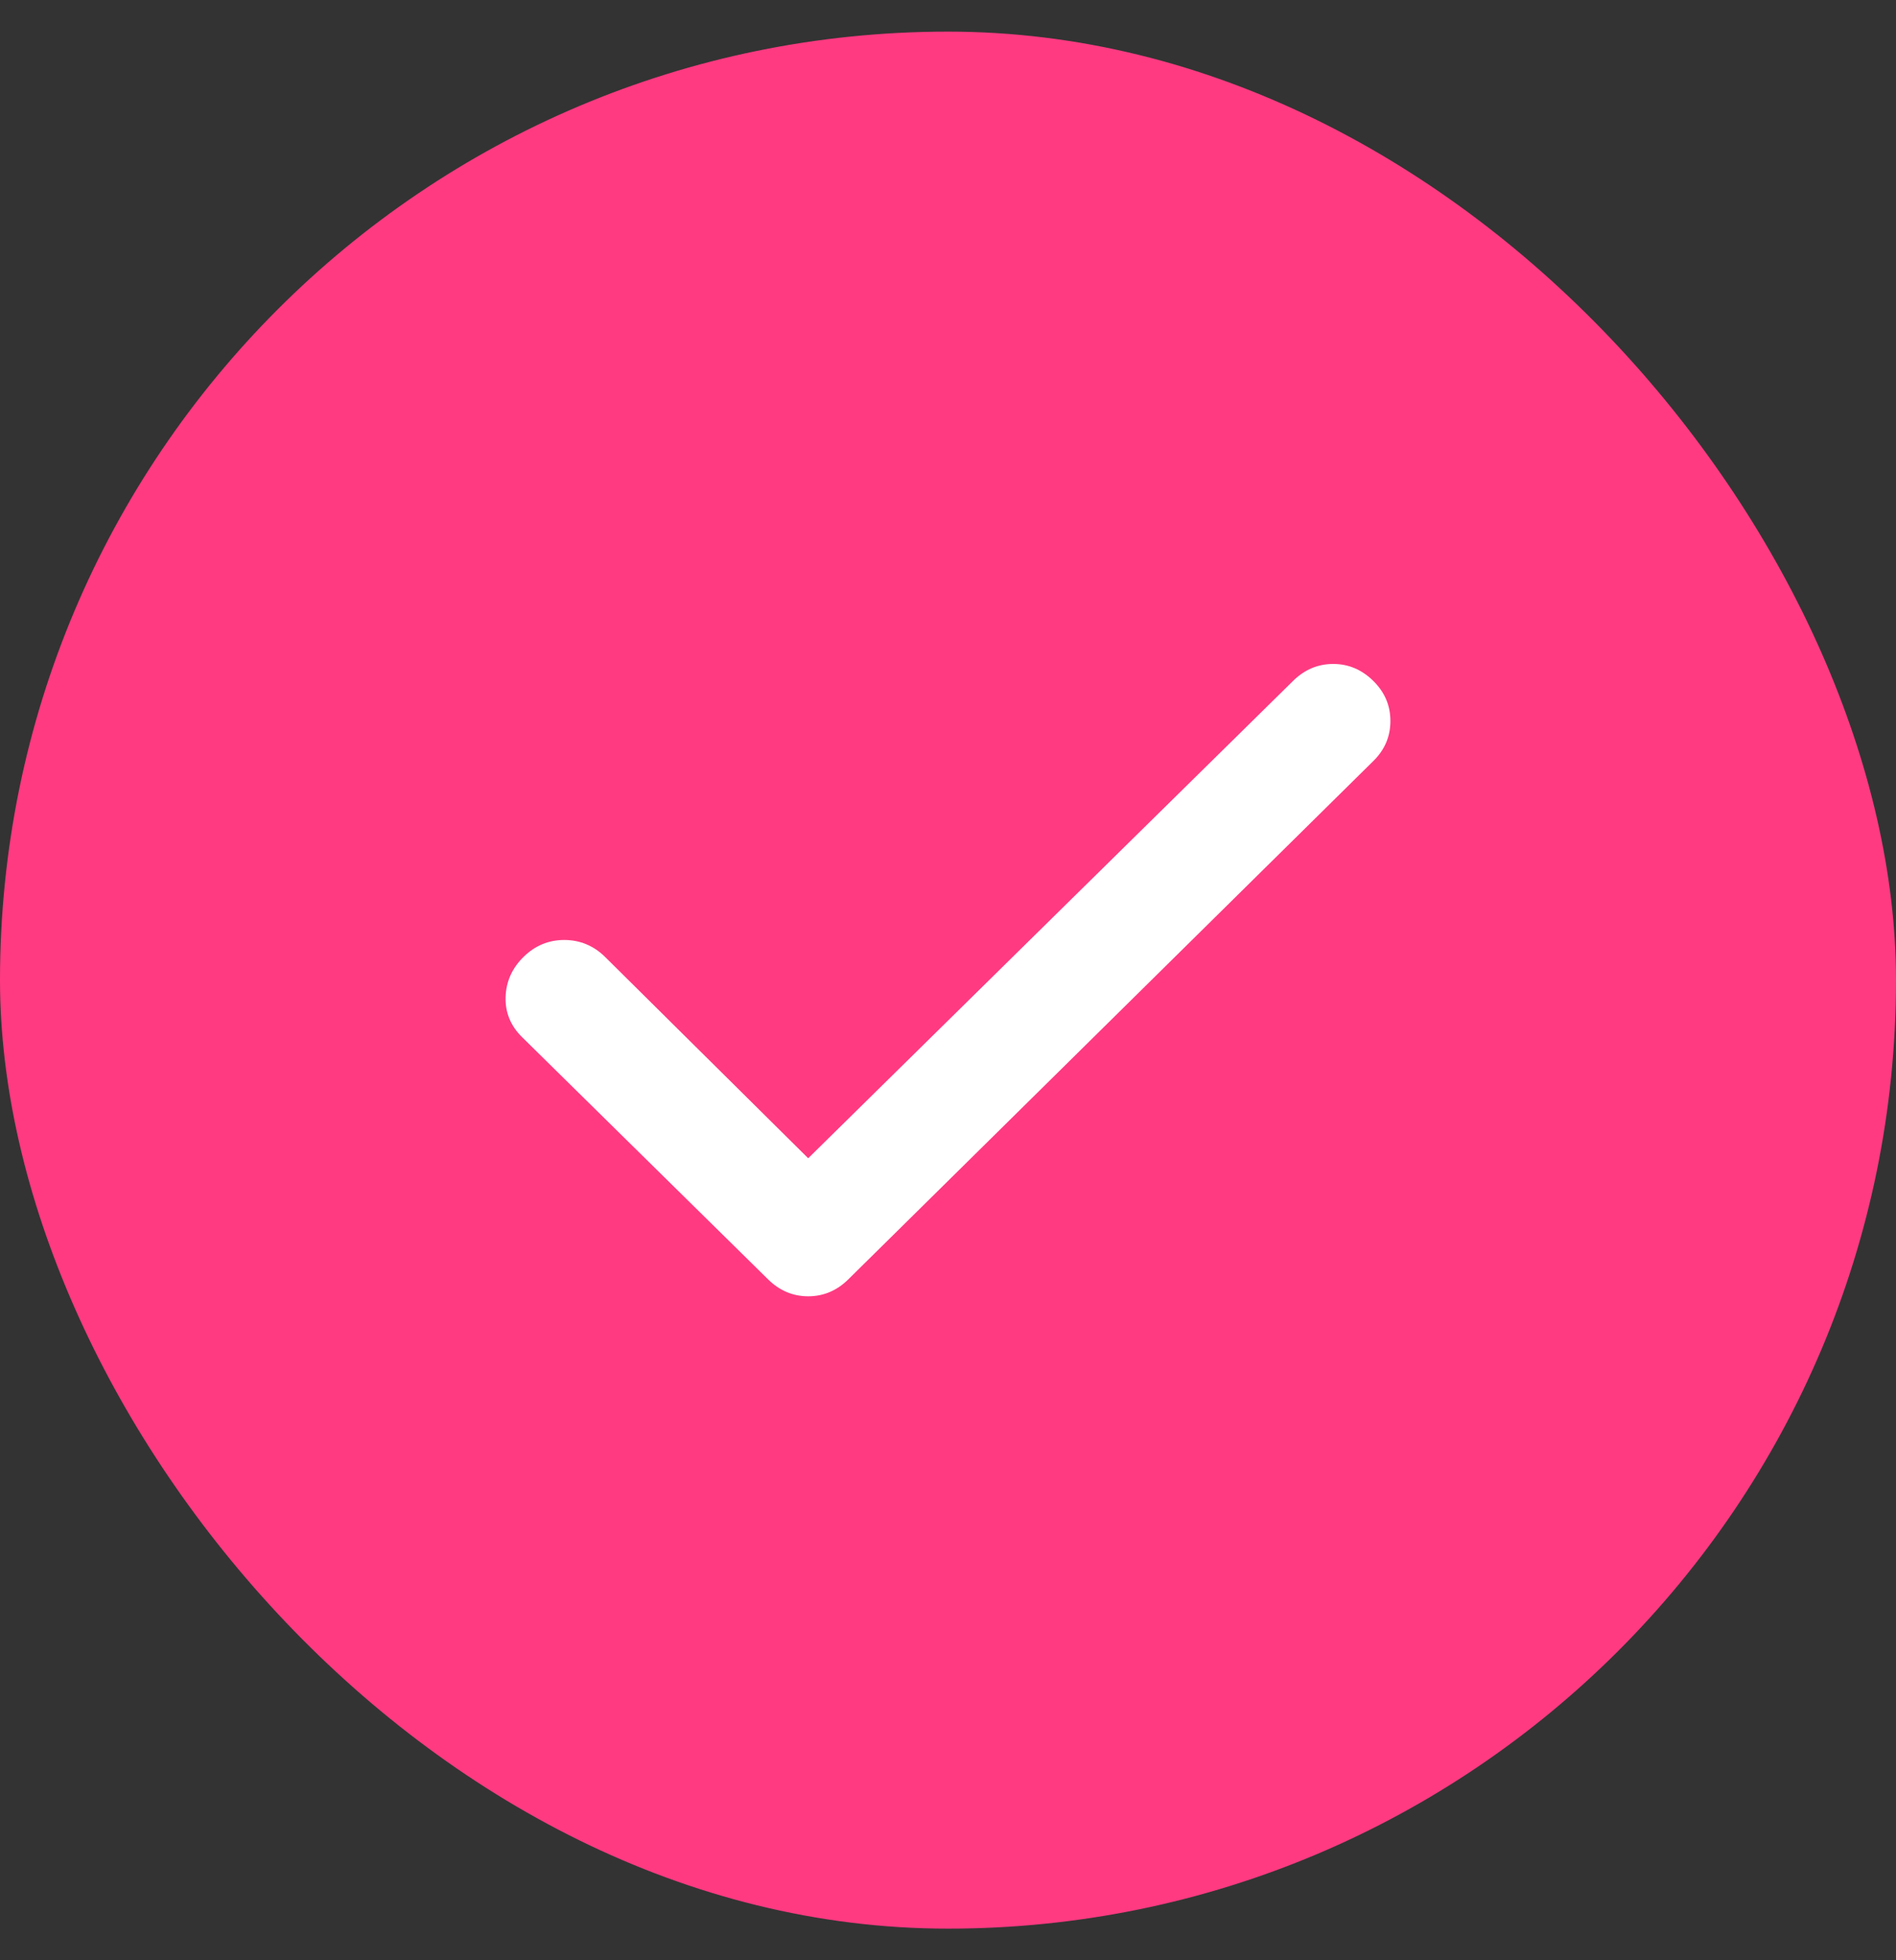
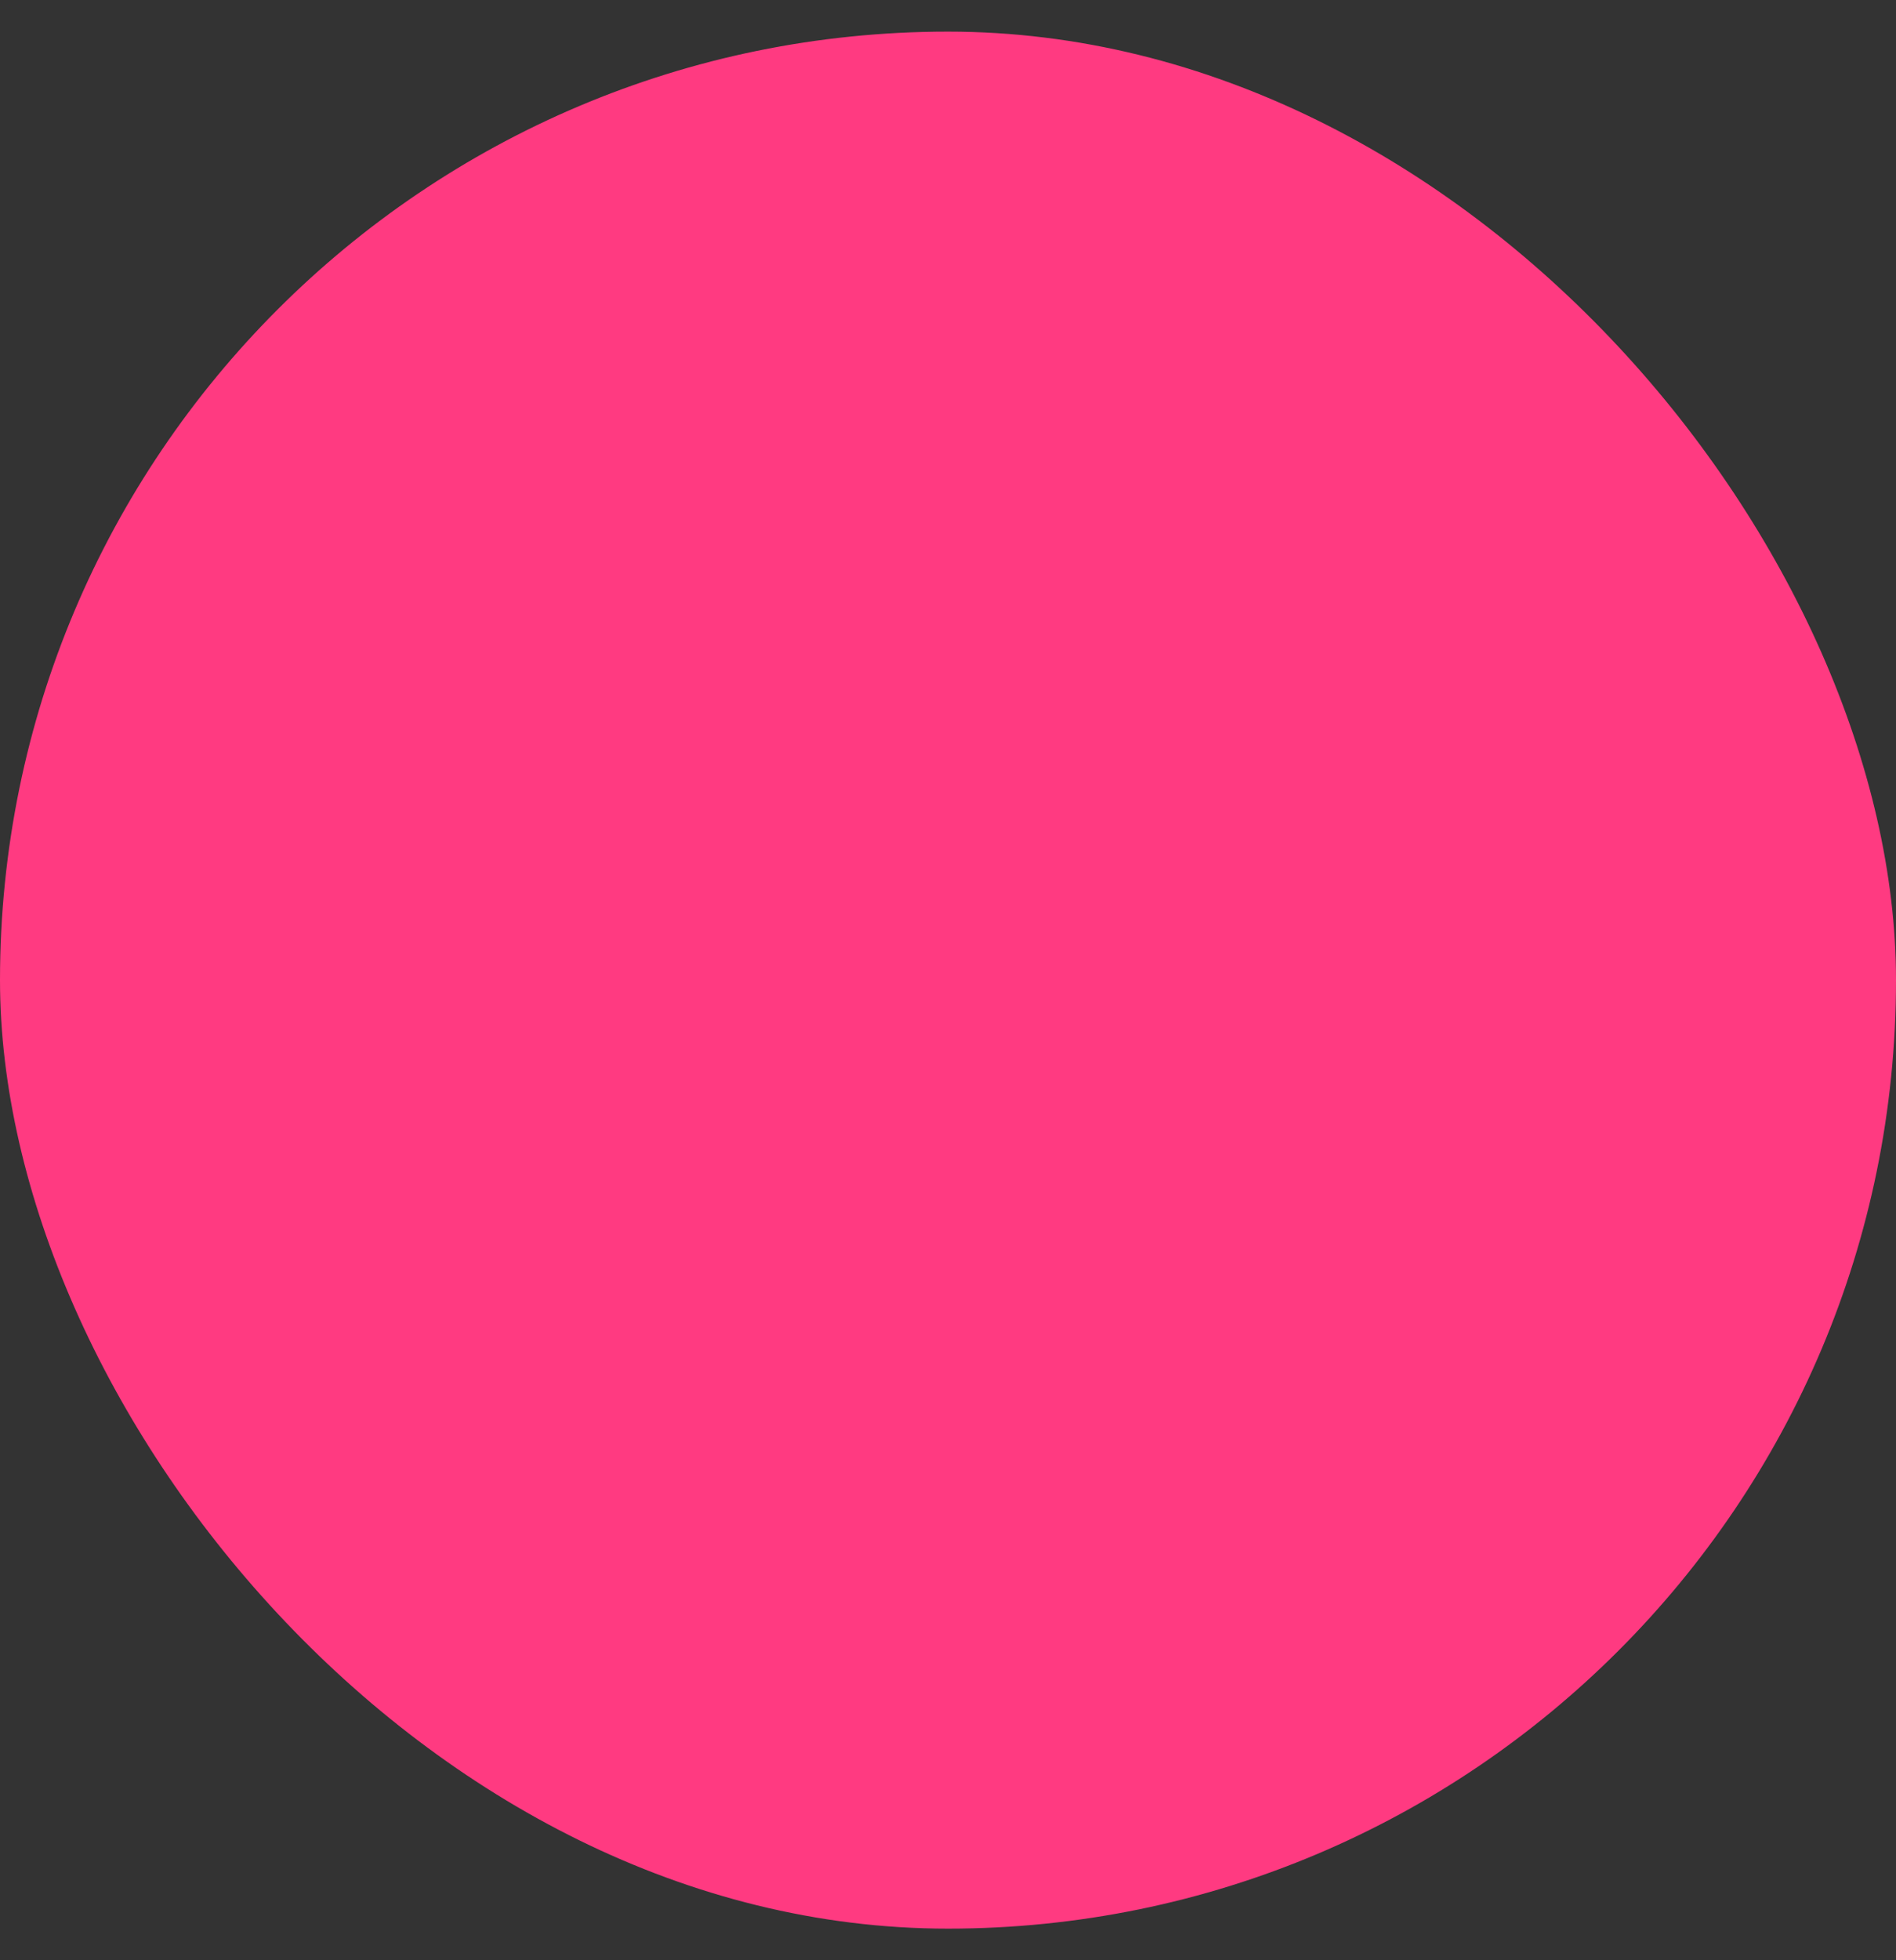
<svg xmlns="http://www.w3.org/2000/svg" width="30" height="31" viewBox="0 0 30 31" fill="none">
  <rect x="0" y="0" width="30" height="31" fill="#333333" stroke="none" />
  <rect y="0.5" width="30" height="30" rx="15" fill="#FF3A81" />
-   <path d="M12.788 18.317L20.461 10.767C20.642 10.589 20.853 10.5 21.095 10.5C21.336 10.5 21.547 10.589 21.728 10.767C21.91 10.945 22 11.157 22 11.402C22 11.648 21.91 11.859 21.728 12.037L13.422 20.233C13.241 20.411 13.029 20.5 12.788 20.5C12.546 20.5 12.335 20.411 12.154 20.233L8.261 16.402C8.08 16.224 7.993 16.012 8 15.768C8.008 15.523 8.102 15.311 8.284 15.133C8.465 14.954 8.681 14.865 8.929 14.865C9.178 14.866 9.393 14.955 9.574 15.133L12.788 18.317Z" fill="white" />
</svg>